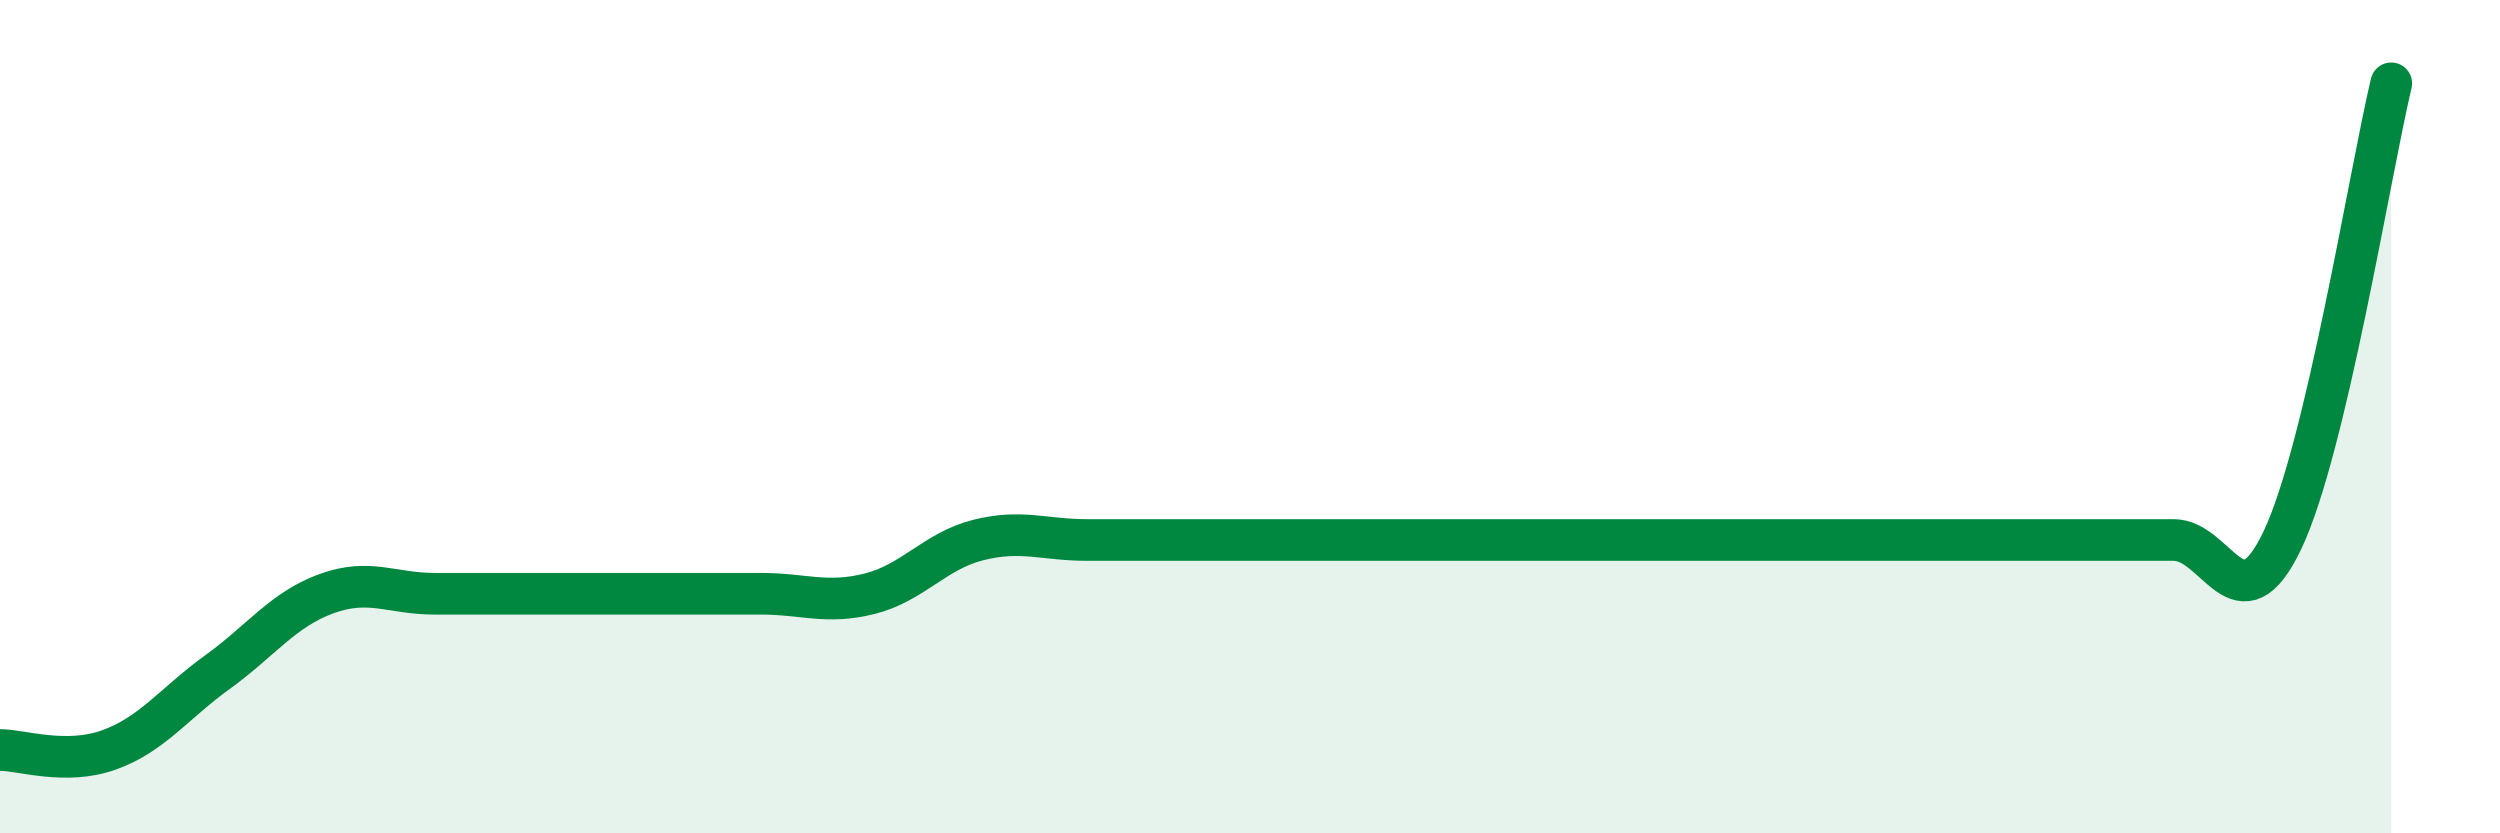
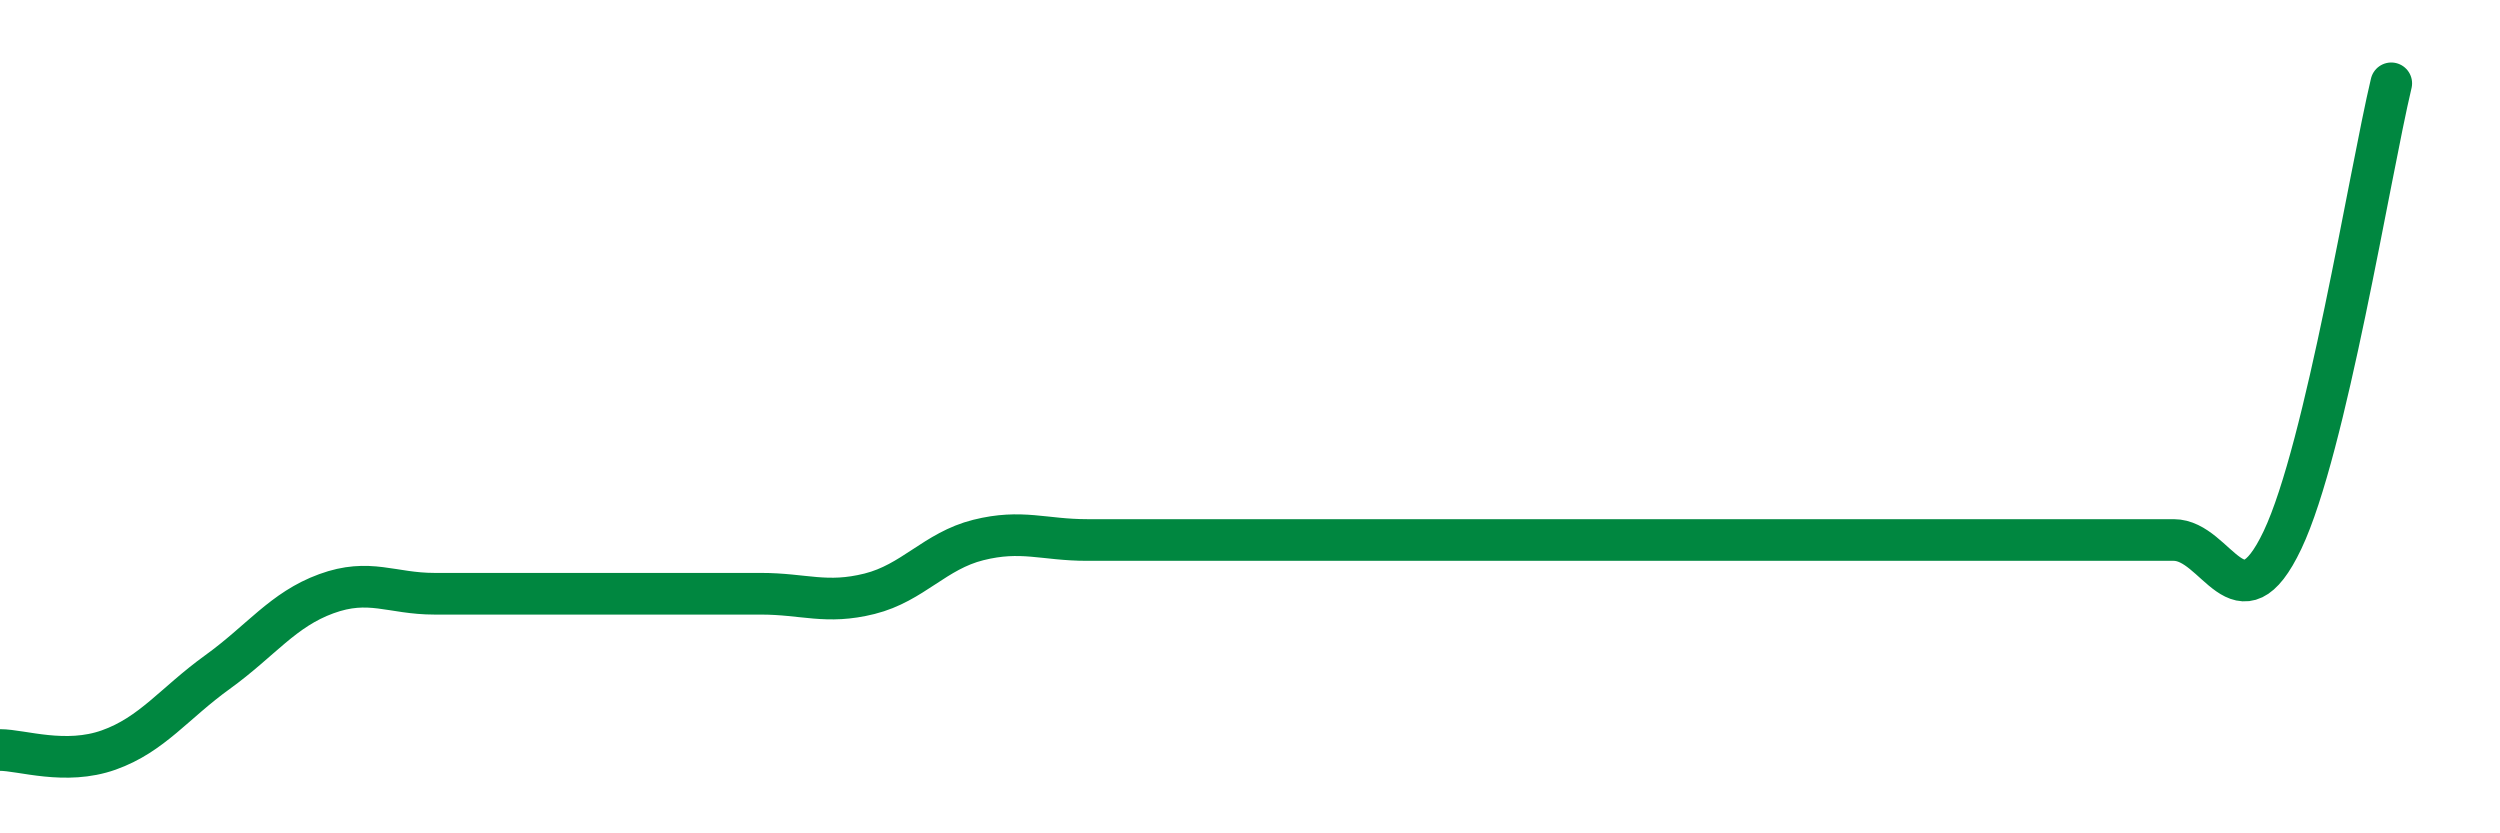
<svg xmlns="http://www.w3.org/2000/svg" width="60" height="20" viewBox="0 0 60 20">
-   <path d="M 0,18 C 0.52,18 1.57,18.37 2.61,18 C 3.65,17.63 4.18,16.88 5.22,16.13 C 6.26,15.38 6.79,14.63 7.83,14.25 C 8.87,13.87 9.39,14.25 10.43,14.25 C 11.47,14.25 12,14.25 13.04,14.25 C 14.08,14.25 14.61,14.25 15.65,14.25 C 16.69,14.25 17.22,14.25 18.26,14.25 C 19.3,14.25 19.83,14.51 20.87,14.25 C 21.91,13.99 22.44,13.22 23.48,12.96 C 24.52,12.7 25.05,12.96 26.09,12.96 C 27.13,12.96 27.66,12.96 28.7,12.96 C 29.74,12.96 30.26,12.96 31.3,12.96 C 32.34,12.96 32.87,12.96 33.91,12.96 C 34.95,12.96 35.48,12.96 36.52,12.96 C 37.56,12.96 38.09,12.96 39.13,12.96 C 40.17,12.96 40.7,12.96 41.74,12.96 C 42.78,12.96 43.31,12.96 44.35,12.96 C 45.39,12.96 45.92,12.96 46.96,12.96 C 48,12.96 48.53,12.96 49.57,12.96 C 50.61,12.96 51.13,12.96 52.17,12.96 C 53.21,12.96 53.74,15.15 54.78,12.96 C 55.82,10.77 56.87,4.19 57.39,2L57.39 20L0 20Z" fill="#008740" opacity="0.1" stroke-linecap="round" stroke-linejoin="round" />
  <path d="M 0,18 C 0.52,18 1.57,18.37 2.61,18 C 3.65,17.63 4.18,16.88 5.22,16.13 C 6.26,15.38 6.79,14.63 7.83,14.25 C 8.87,13.87 9.39,14.25 10.43,14.25 C 11.47,14.25 12,14.25 13.04,14.25 C 14.08,14.25 14.61,14.25 15.65,14.25 C 16.69,14.25 17.22,14.25 18.26,14.25 C 19.3,14.25 19.83,14.51 20.87,14.25 C 21.91,13.99 22.44,13.22 23.48,12.96 C 24.52,12.7 25.05,12.96 26.09,12.96 C 27.13,12.96 27.66,12.96 28.7,12.96 C 29.74,12.96 30.26,12.96 31.3,12.96 C 32.34,12.96 32.87,12.96 33.91,12.96 C 34.95,12.96 35.48,12.96 36.52,12.96 C 37.56,12.96 38.09,12.96 39.13,12.96 C 40.17,12.96 40.7,12.96 41.74,12.96 C 42.78,12.96 43.31,12.96 44.35,12.96 C 45.39,12.96 45.92,12.96 46.96,12.96 C 48,12.96 48.53,12.96 49.57,12.96 C 50.61,12.96 51.13,12.96 52.17,12.96 C 53.21,12.96 53.74,15.15 54.78,12.96 C 55.82,10.77 56.87,4.19 57.39,2" stroke="#008740" stroke-width="1" fill="none" stroke-linecap="round" stroke-linejoin="round" />
</svg>